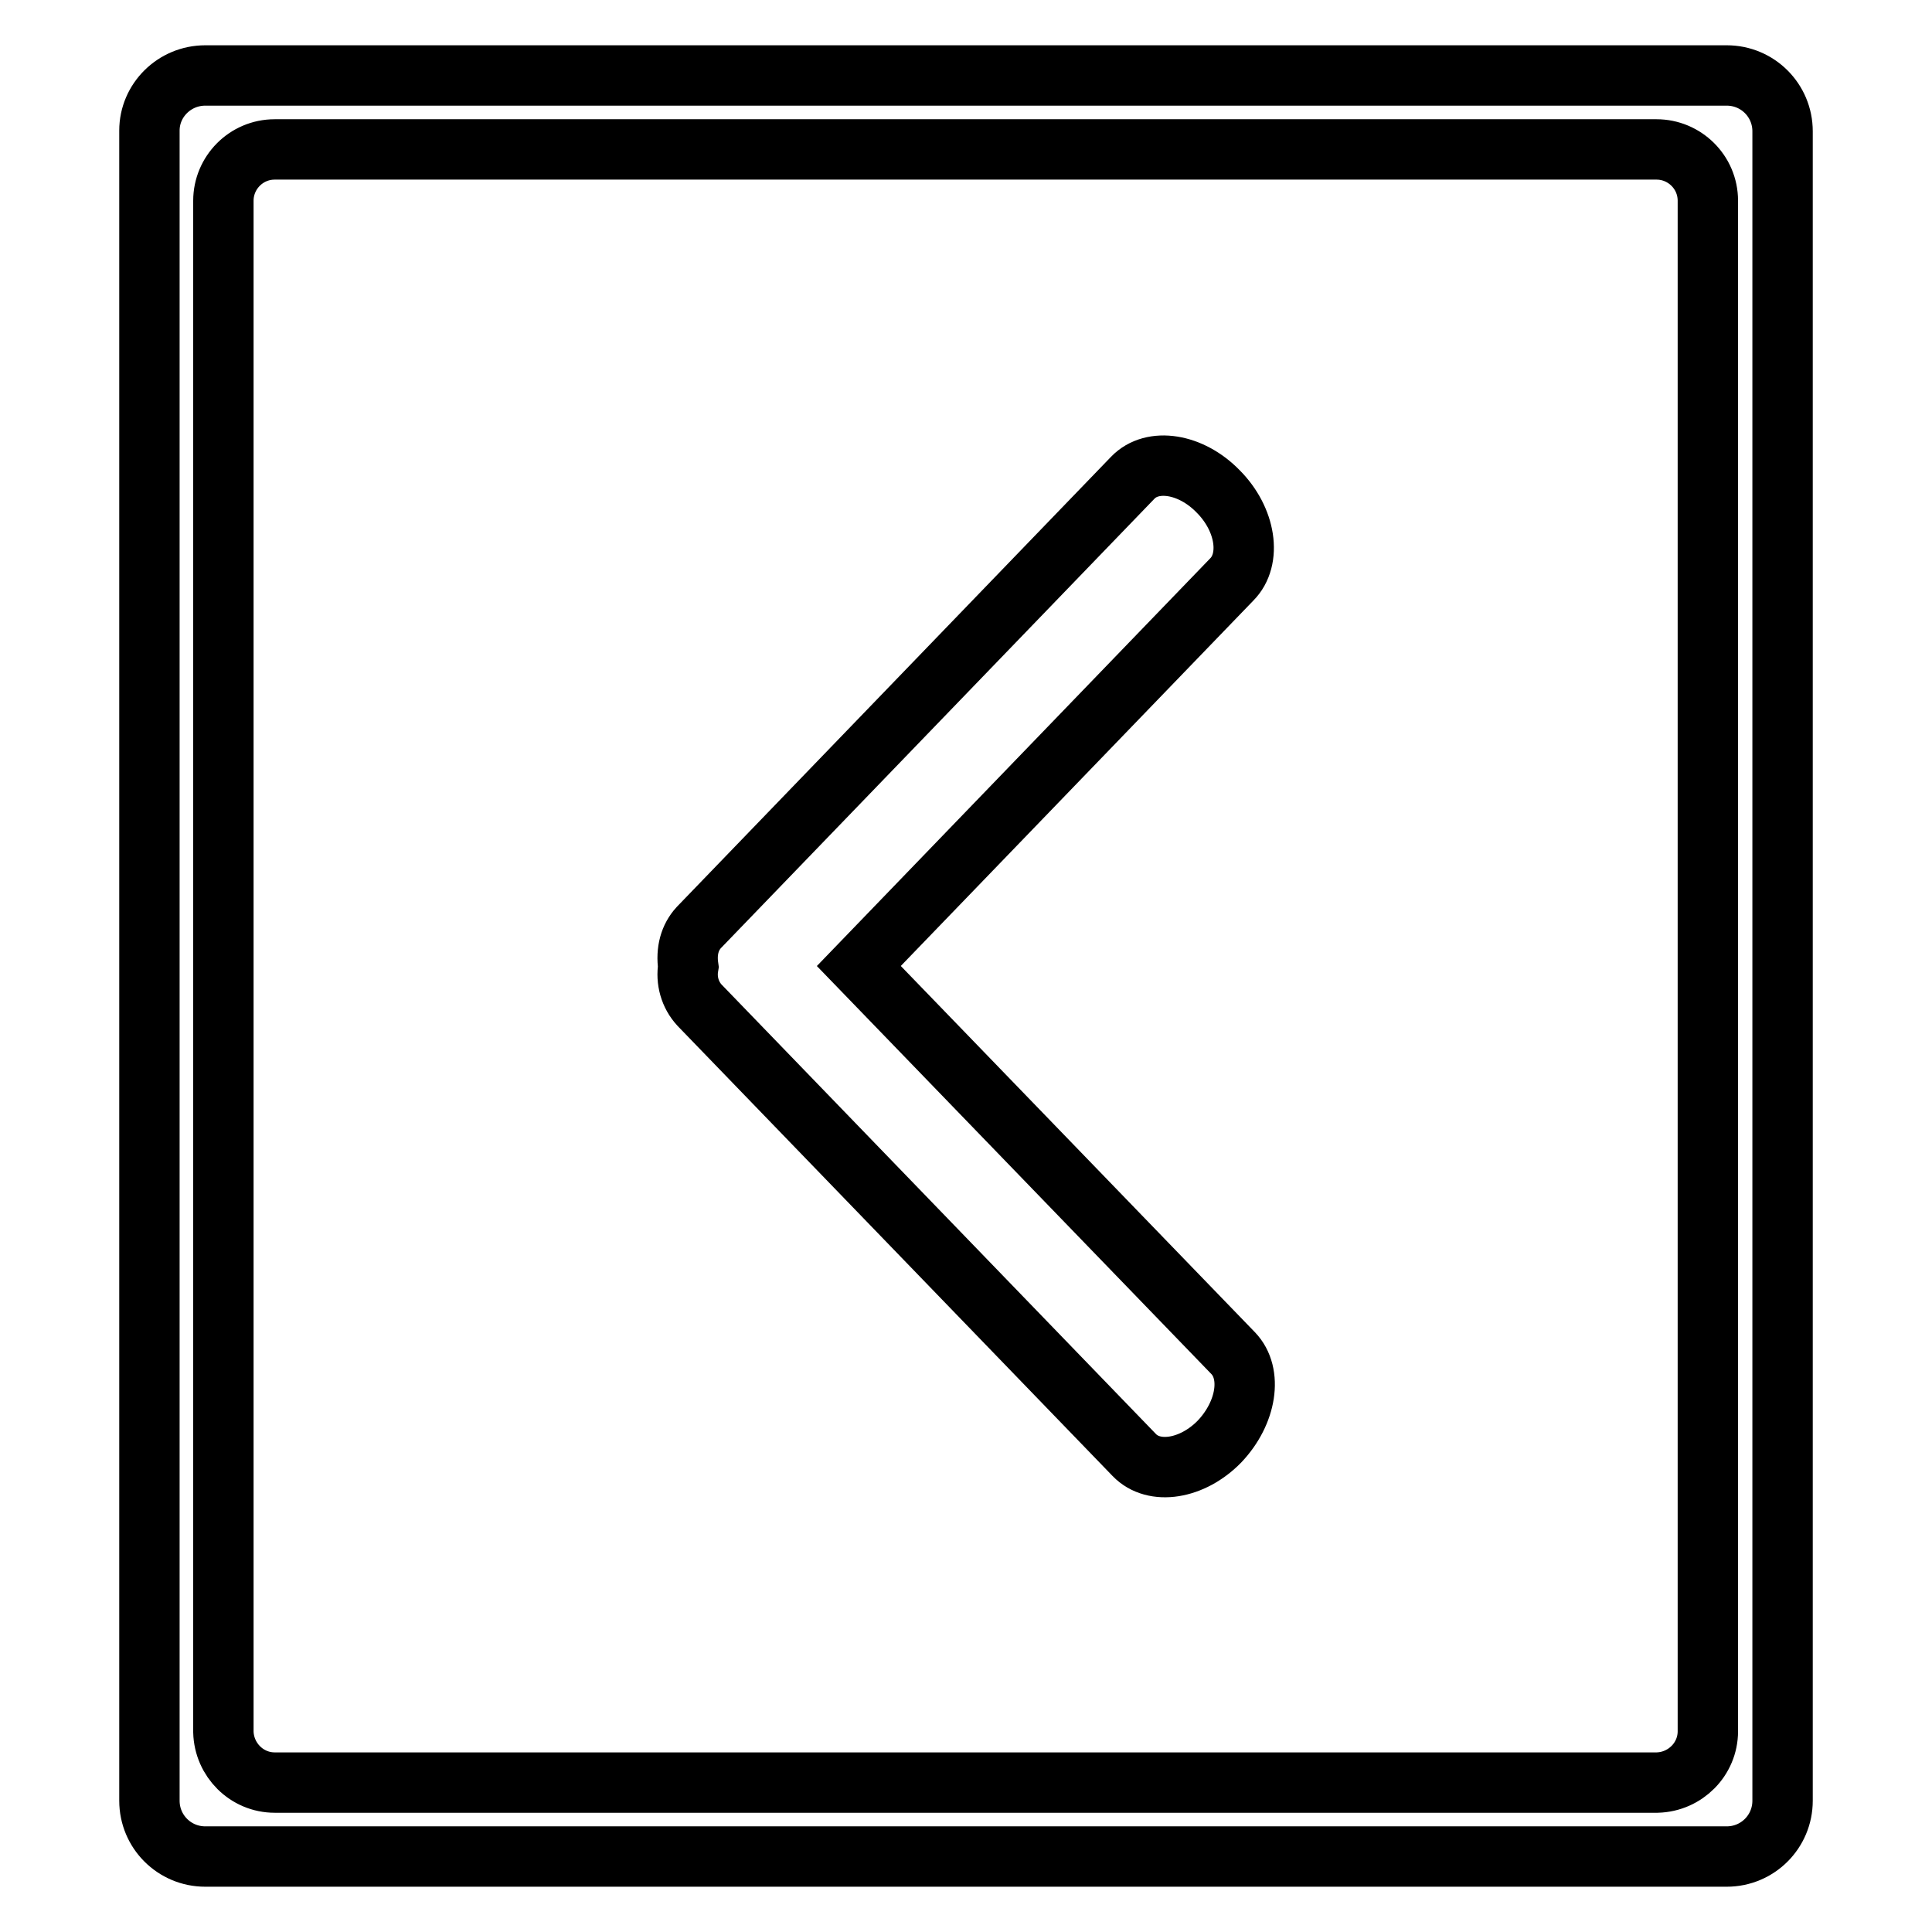
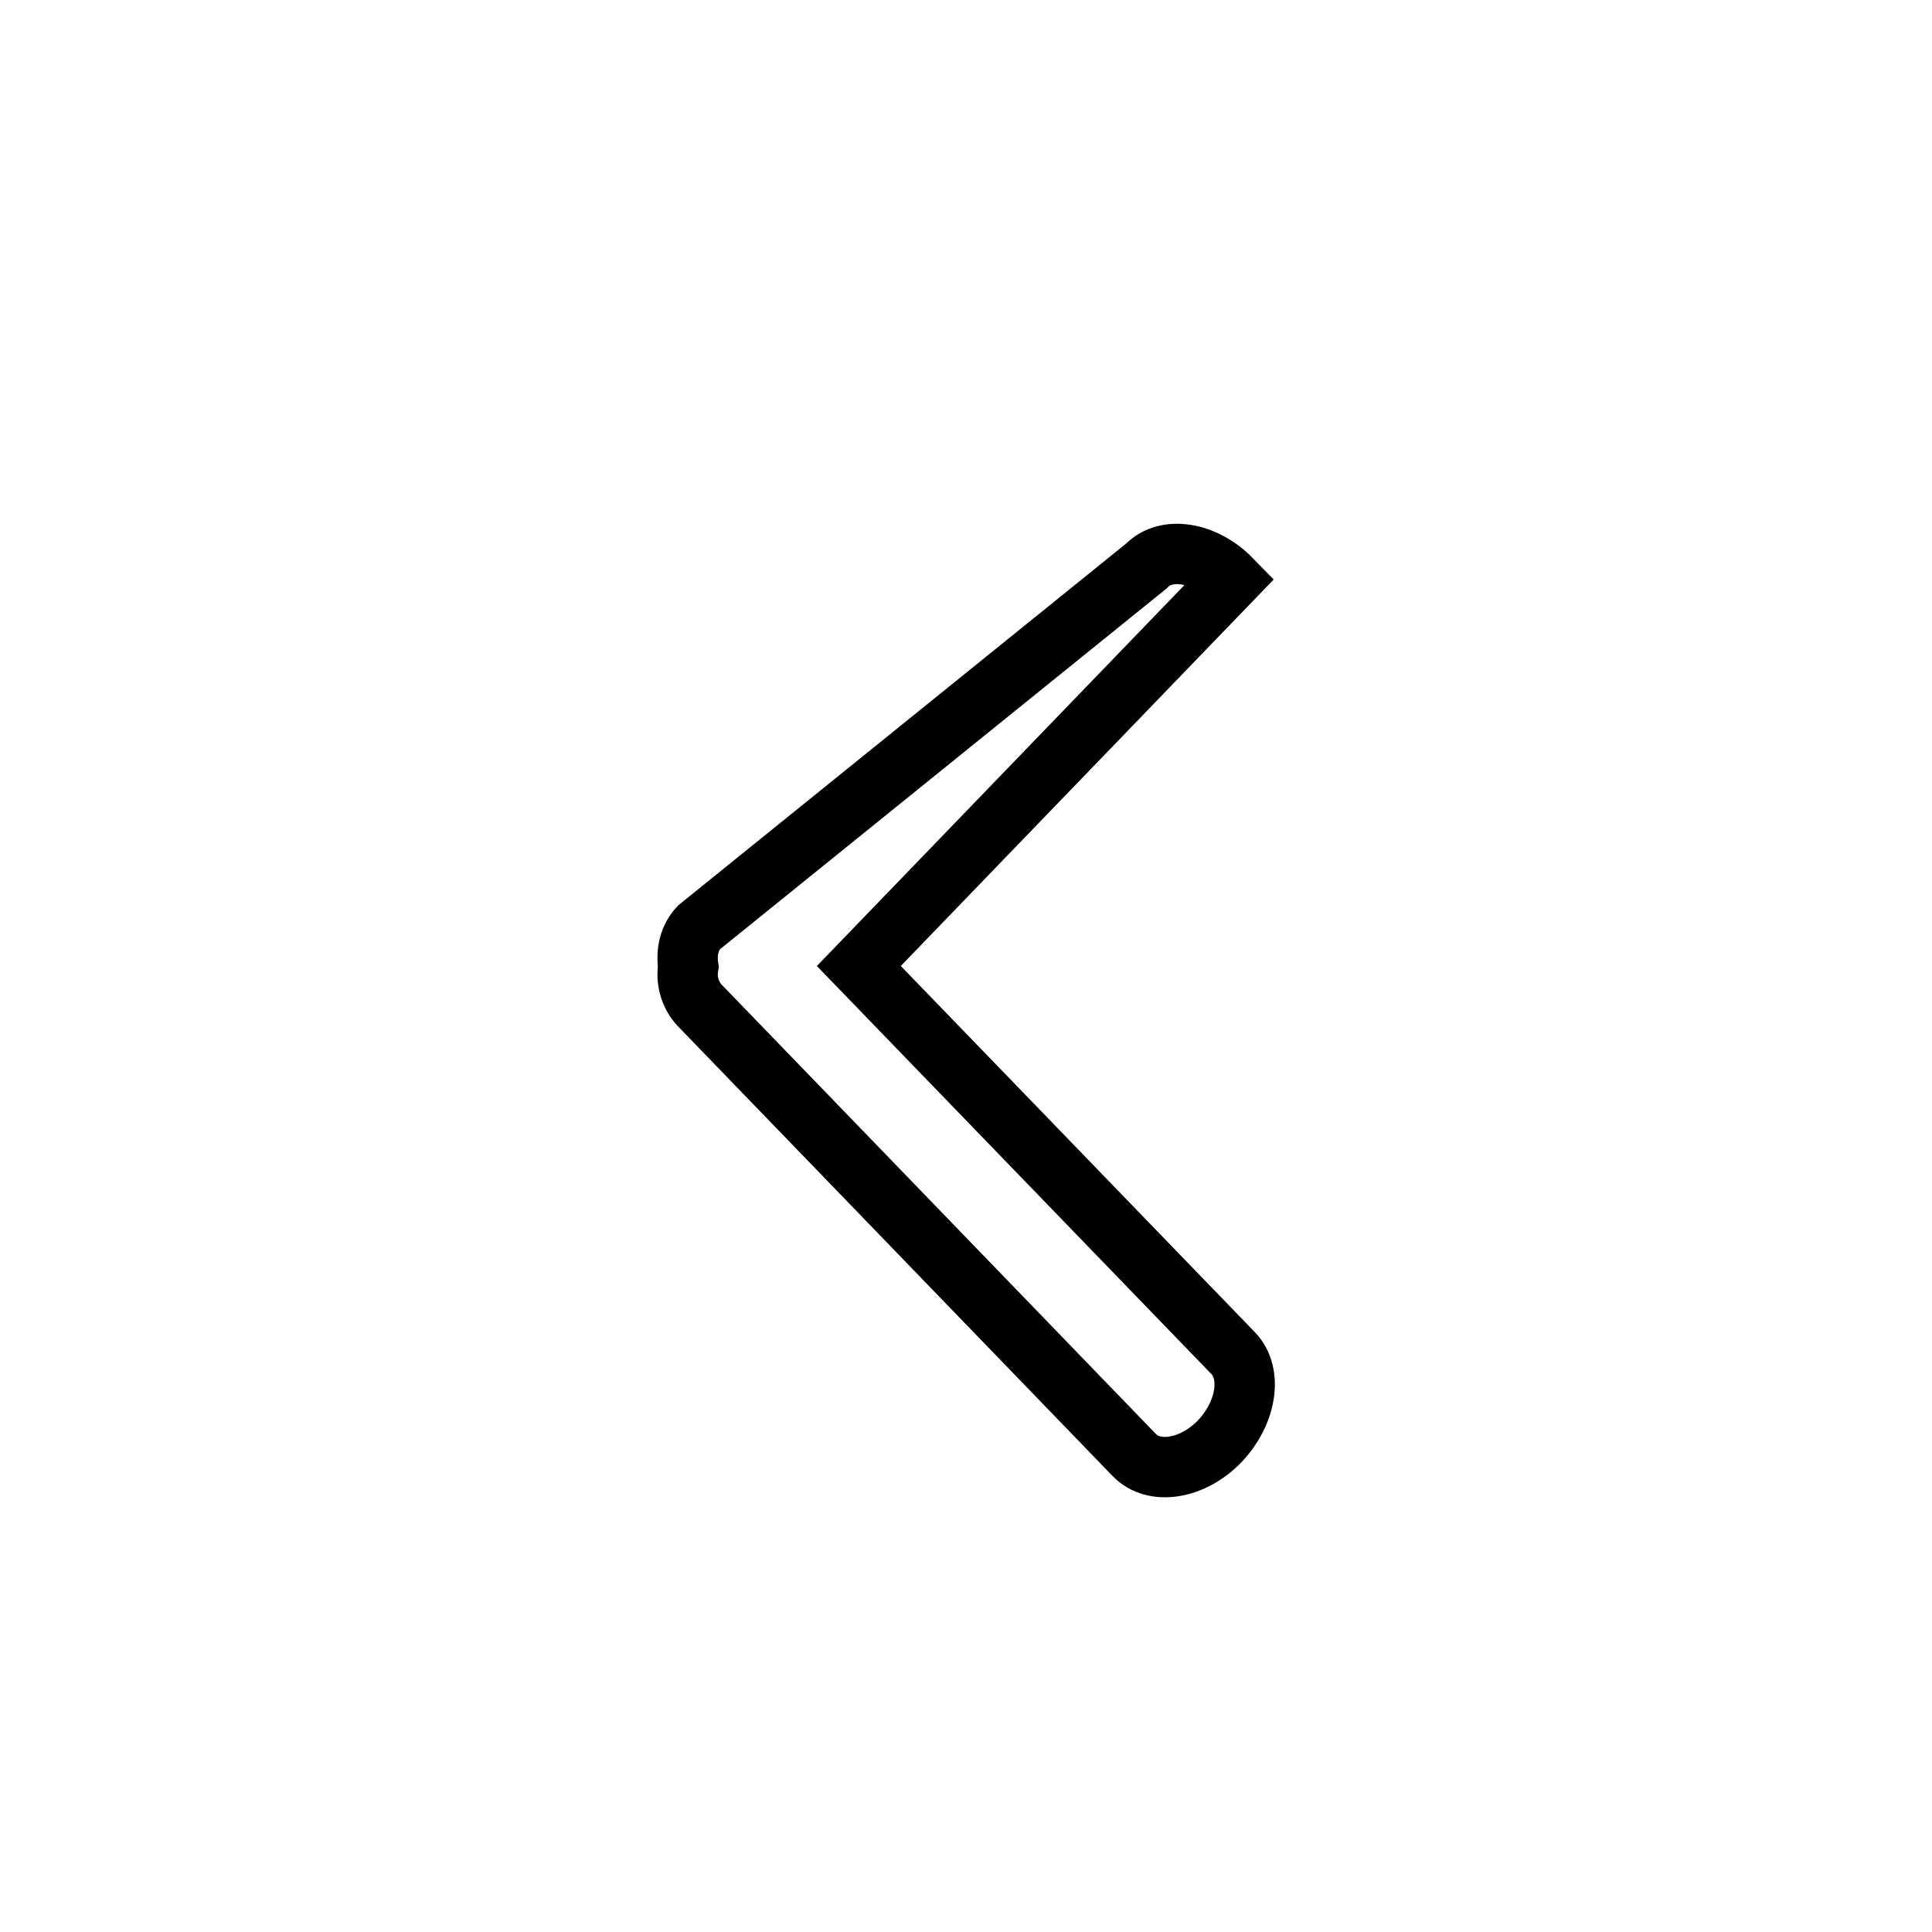
<svg xmlns="http://www.w3.org/2000/svg" version="1.1" x="0px" y="0px" viewBox="0 0 256 256" enable-background="new 0 0 256 256" xml:space="preserve">
  <g>
-     <path stroke-width="8" fill-opacity="0" stroke="#000000" d="M92.6,122.9c-1.2,1.3-1.7,3.1-1.4,5.2c-0.3,1.8,0.2,3.7,1.5,5.1l57.6,59.6c2.6,2.7,7.7,1.9,11.3-1.8 c3.6-3.8,4.4-9,1.8-11.7L113.8,128l49.4-51.2c2.7-2.7,1.9-8-1.8-11.7c-3.6-3.7-8.7-4.5-11.3-1.8L92.6,122.9L92.6,122.9z" />
-     <path stroke-width="8" fill-opacity="0" stroke="#000000" d="M228.8,10H27.2c-4.1,0-7.4,3.3-7.4,7.3c0,0,0,0,0,0v221.3c0,4.1,3.3,7.4,7.4,7.4h201.6 c4.1,0,7.4-3.3,7.4-7.4V17.4C236.2,13.3,232.9,10,228.8,10C228.8,10,228.8,10,228.8,10z M226.3,229.4c0,3.7-3,6.7-6.7,6.8 c0,0,0,0,0,0H36.4c-3.7,0-6.7-3-6.8-6.7c0,0,0,0,0,0V26.6c0-3.7,3-6.8,6.8-6.8h183.1c3.7,0,6.8,3,6.8,6.8V229.4z" />
+     <path stroke-width="8" fill-opacity="0" stroke="#000000" d="M92.6,122.9c-1.2,1.3-1.7,3.1-1.4,5.2c-0.3,1.8,0.2,3.7,1.5,5.1l57.6,59.6c2.6,2.7,7.7,1.9,11.3-1.8 c3.6-3.8,4.4-9,1.8-11.7L113.8,128l49.4-51.2c-3.6-3.7-8.7-4.5-11.3-1.8L92.6,122.9L92.6,122.9z" />
  </g>
</svg>